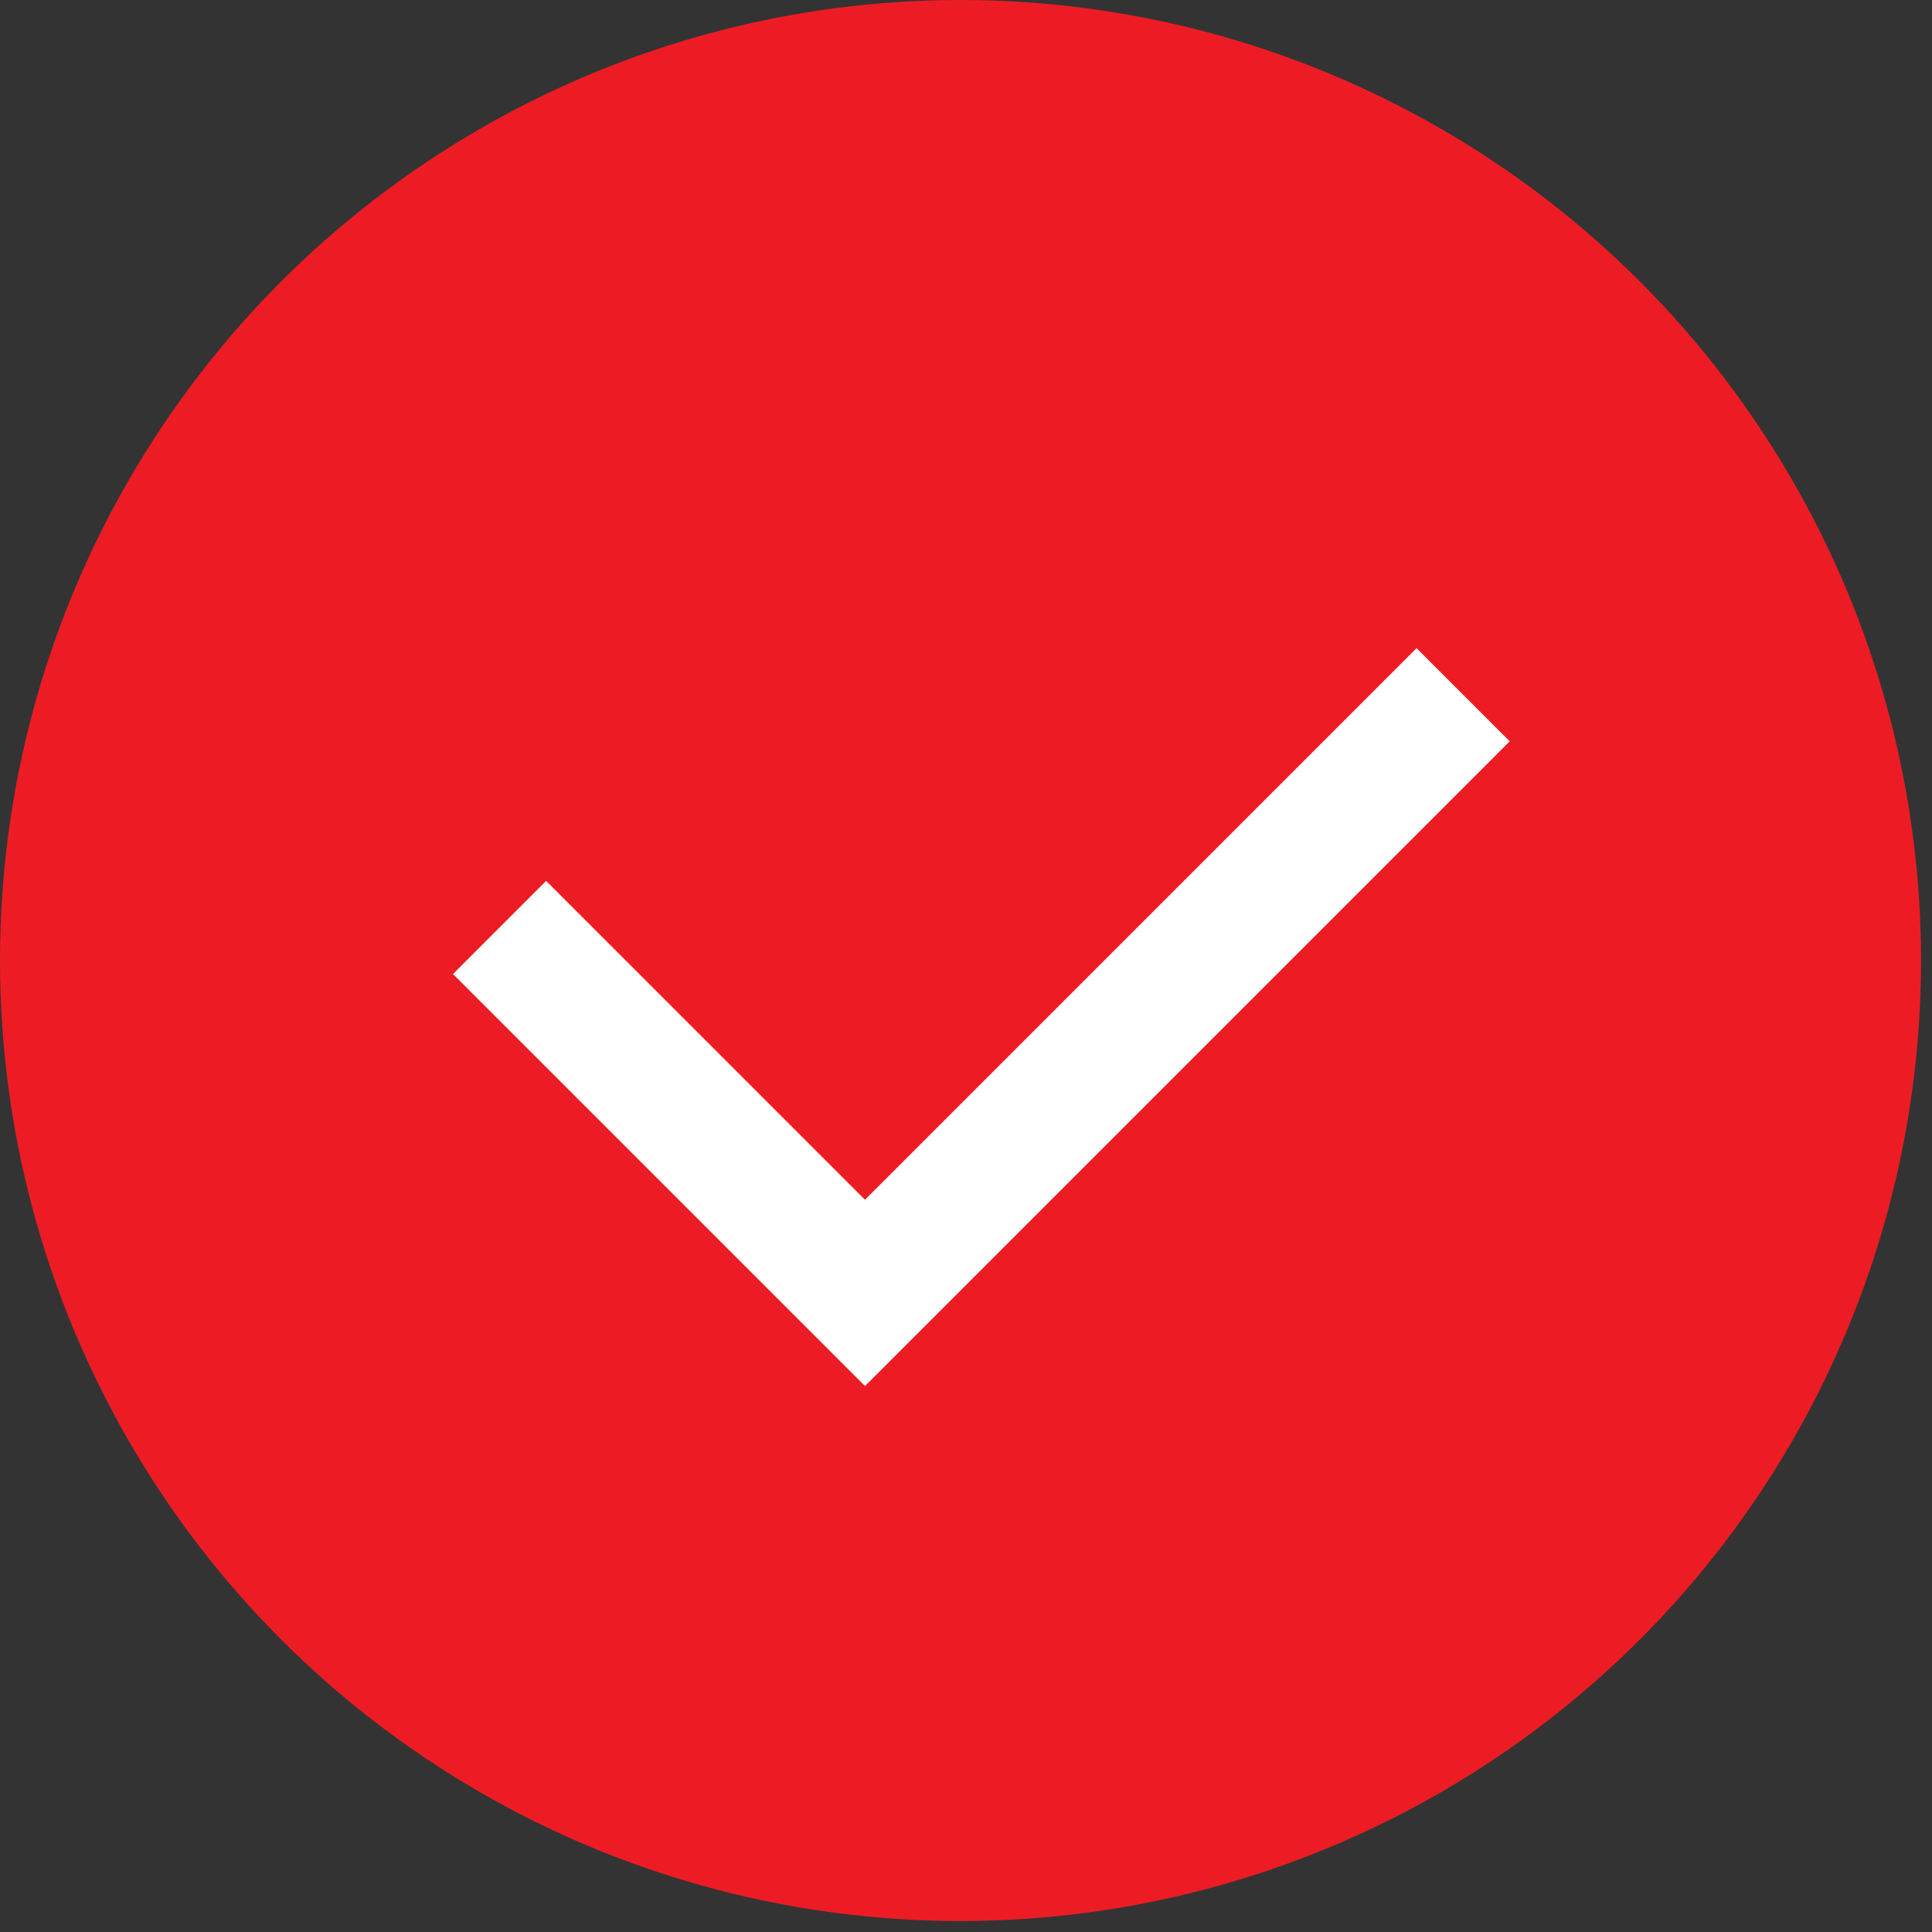
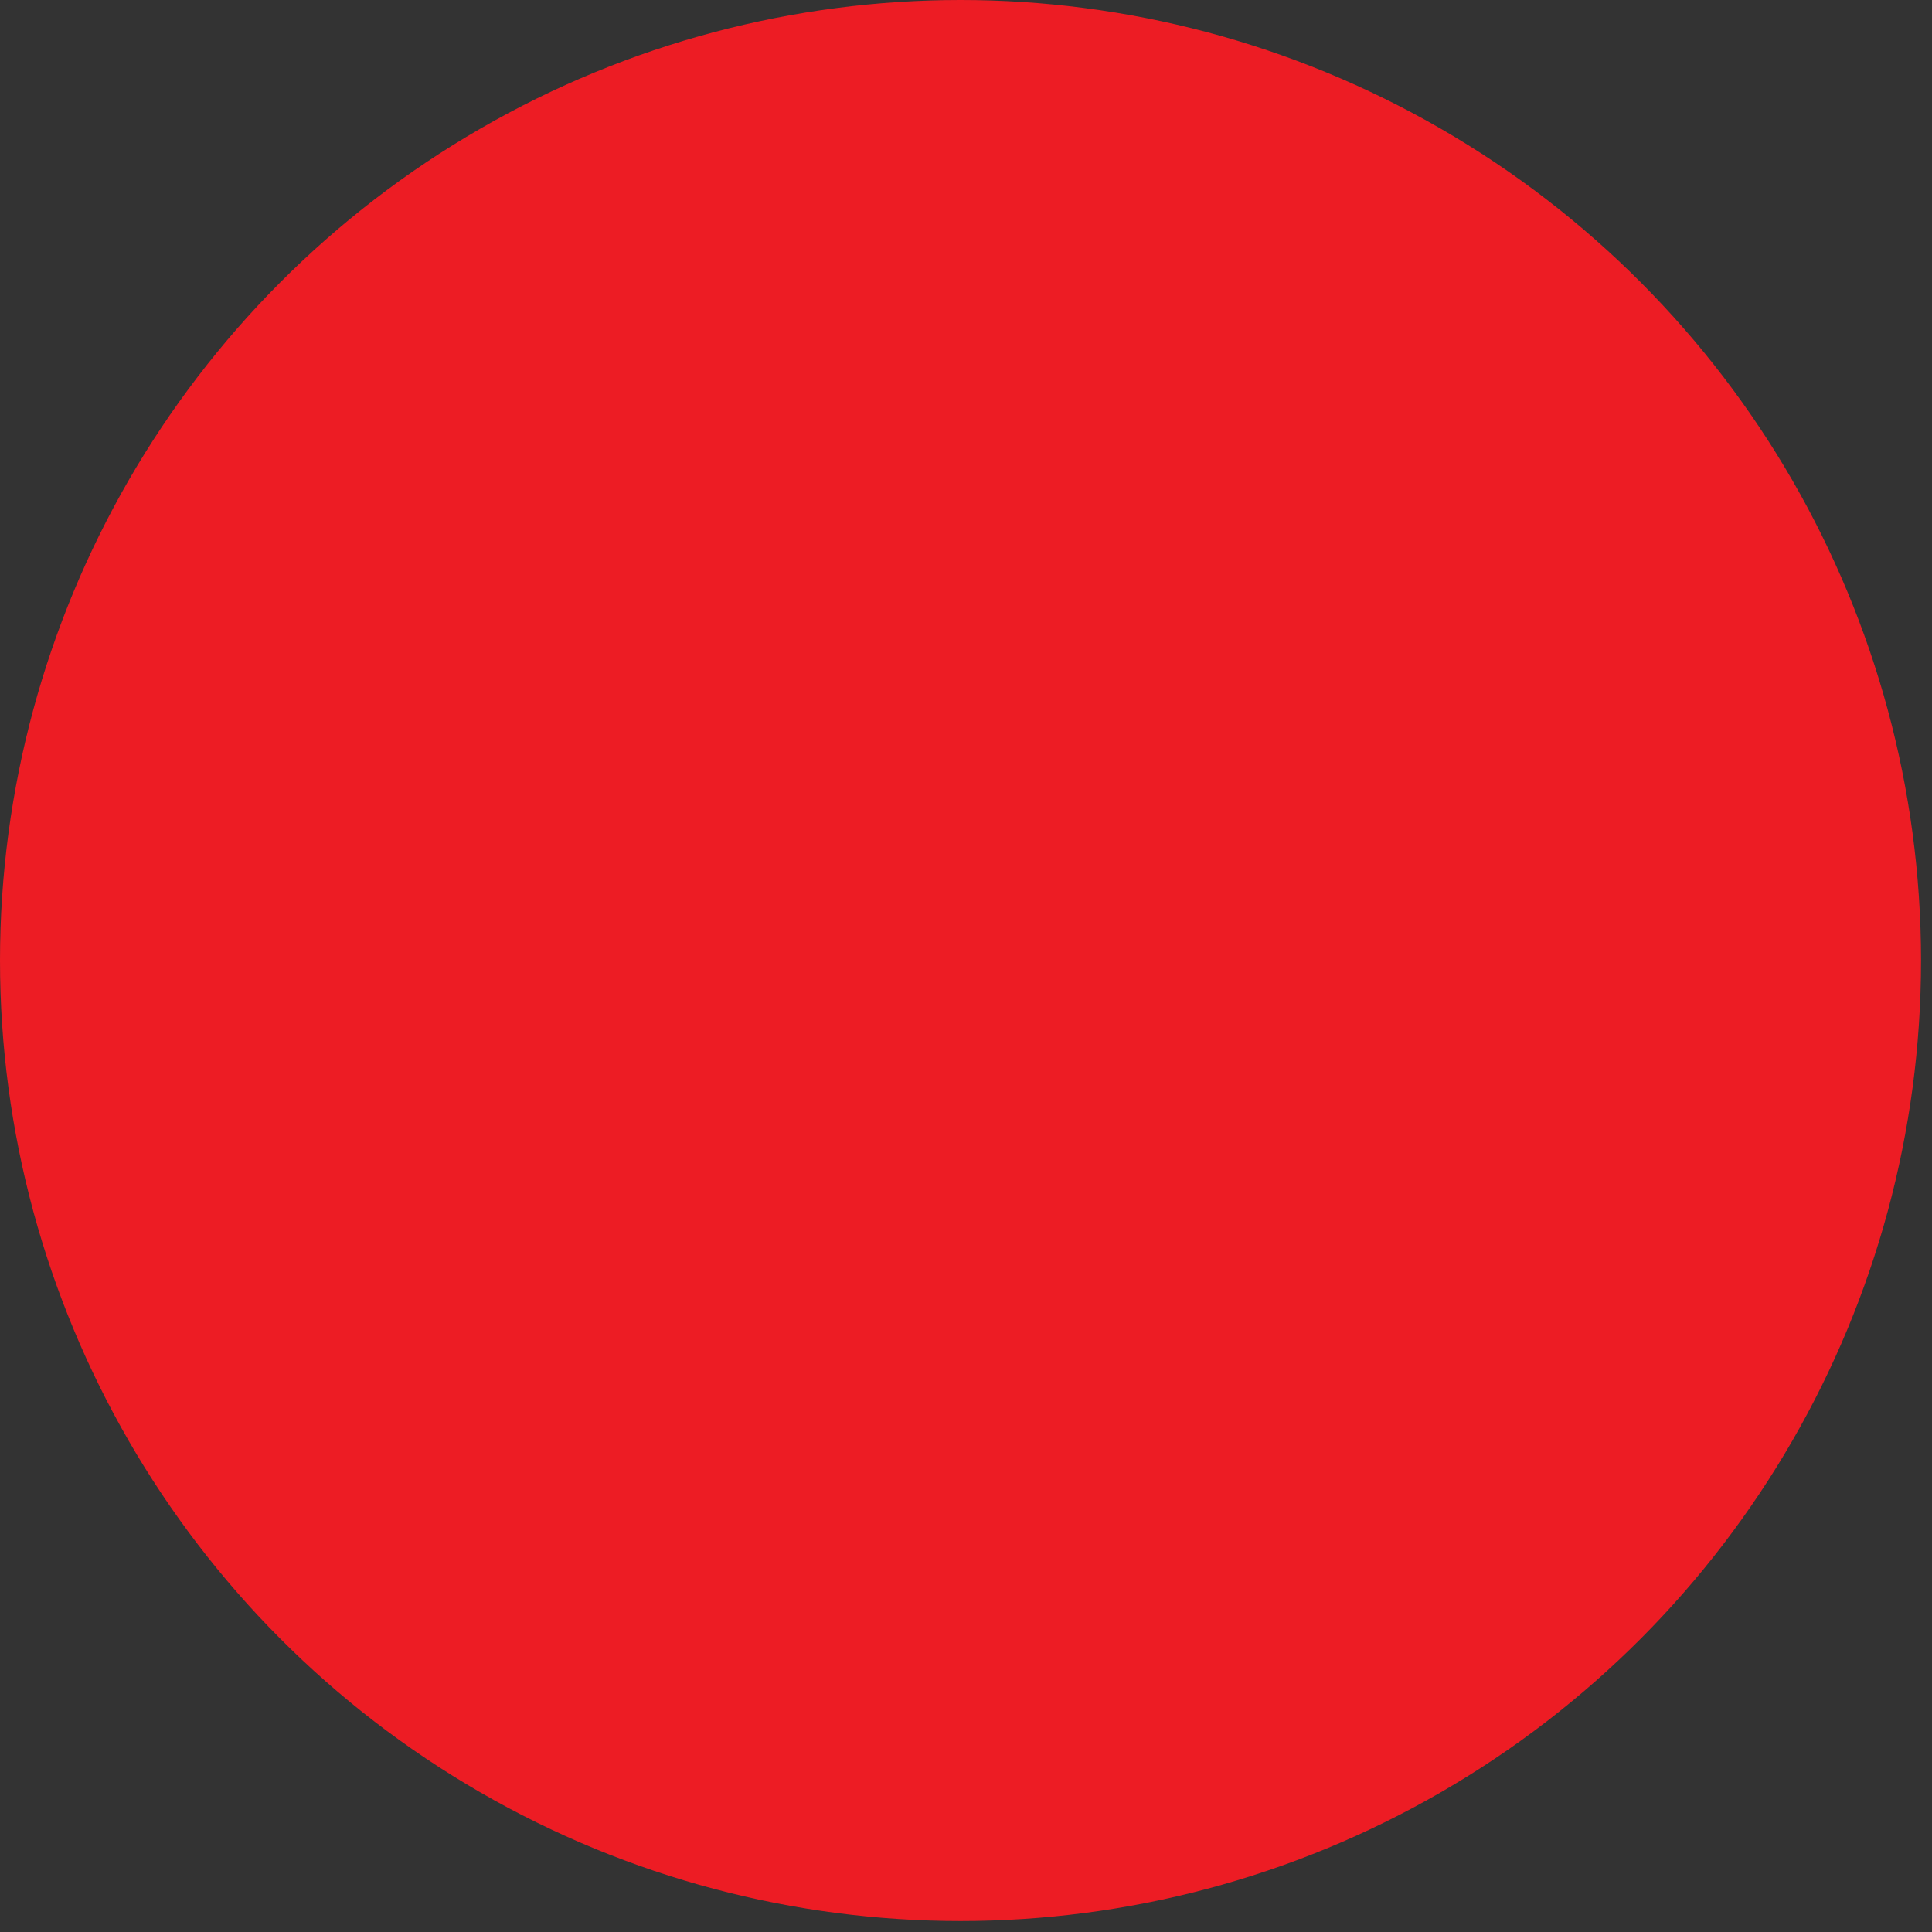
<svg xmlns="http://www.w3.org/2000/svg" width="44" height="44" viewBox="0 0 44 44" fill="none">
  <rect x="0" y="0" width="44" height="44" fill="#333333" stroke="none" />
  <circle cx="21.875" cy="21.875" r="21.875" fill="#ED1C24" />
-   <path d="M11.377 21.122L19.7 29.445L33.322 15.822" stroke="white" stroke-width="3" />
</svg>